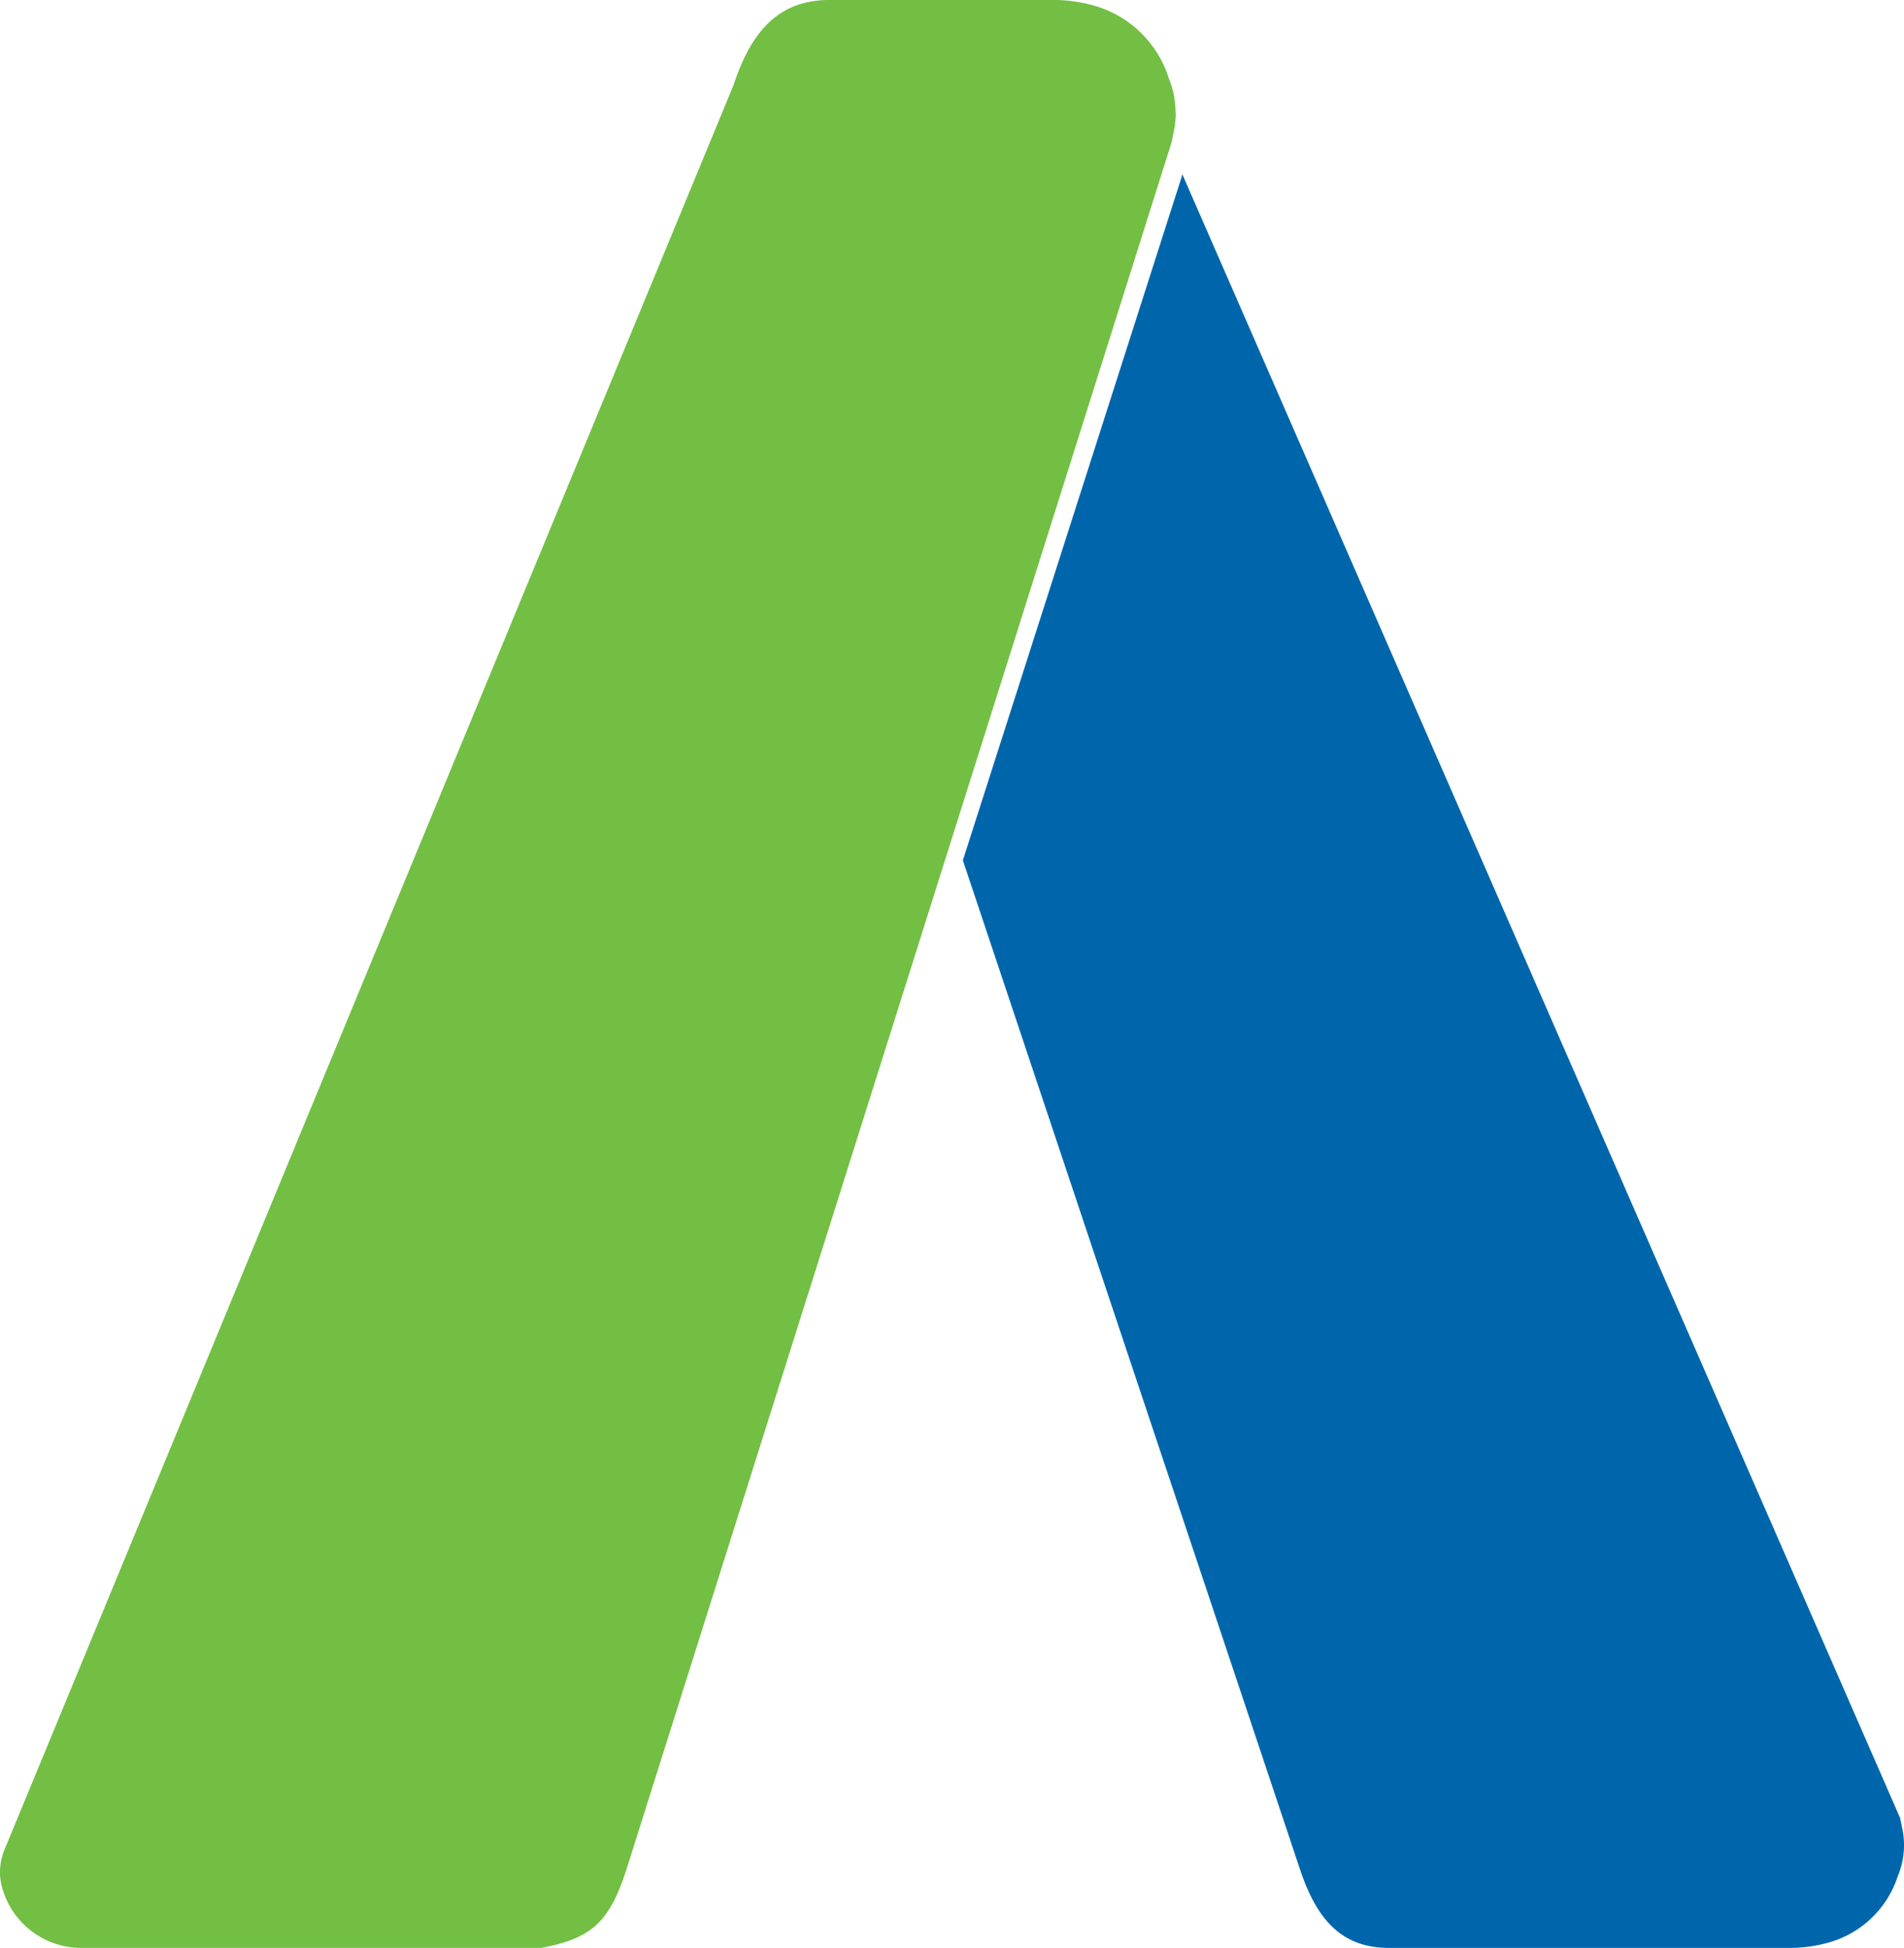
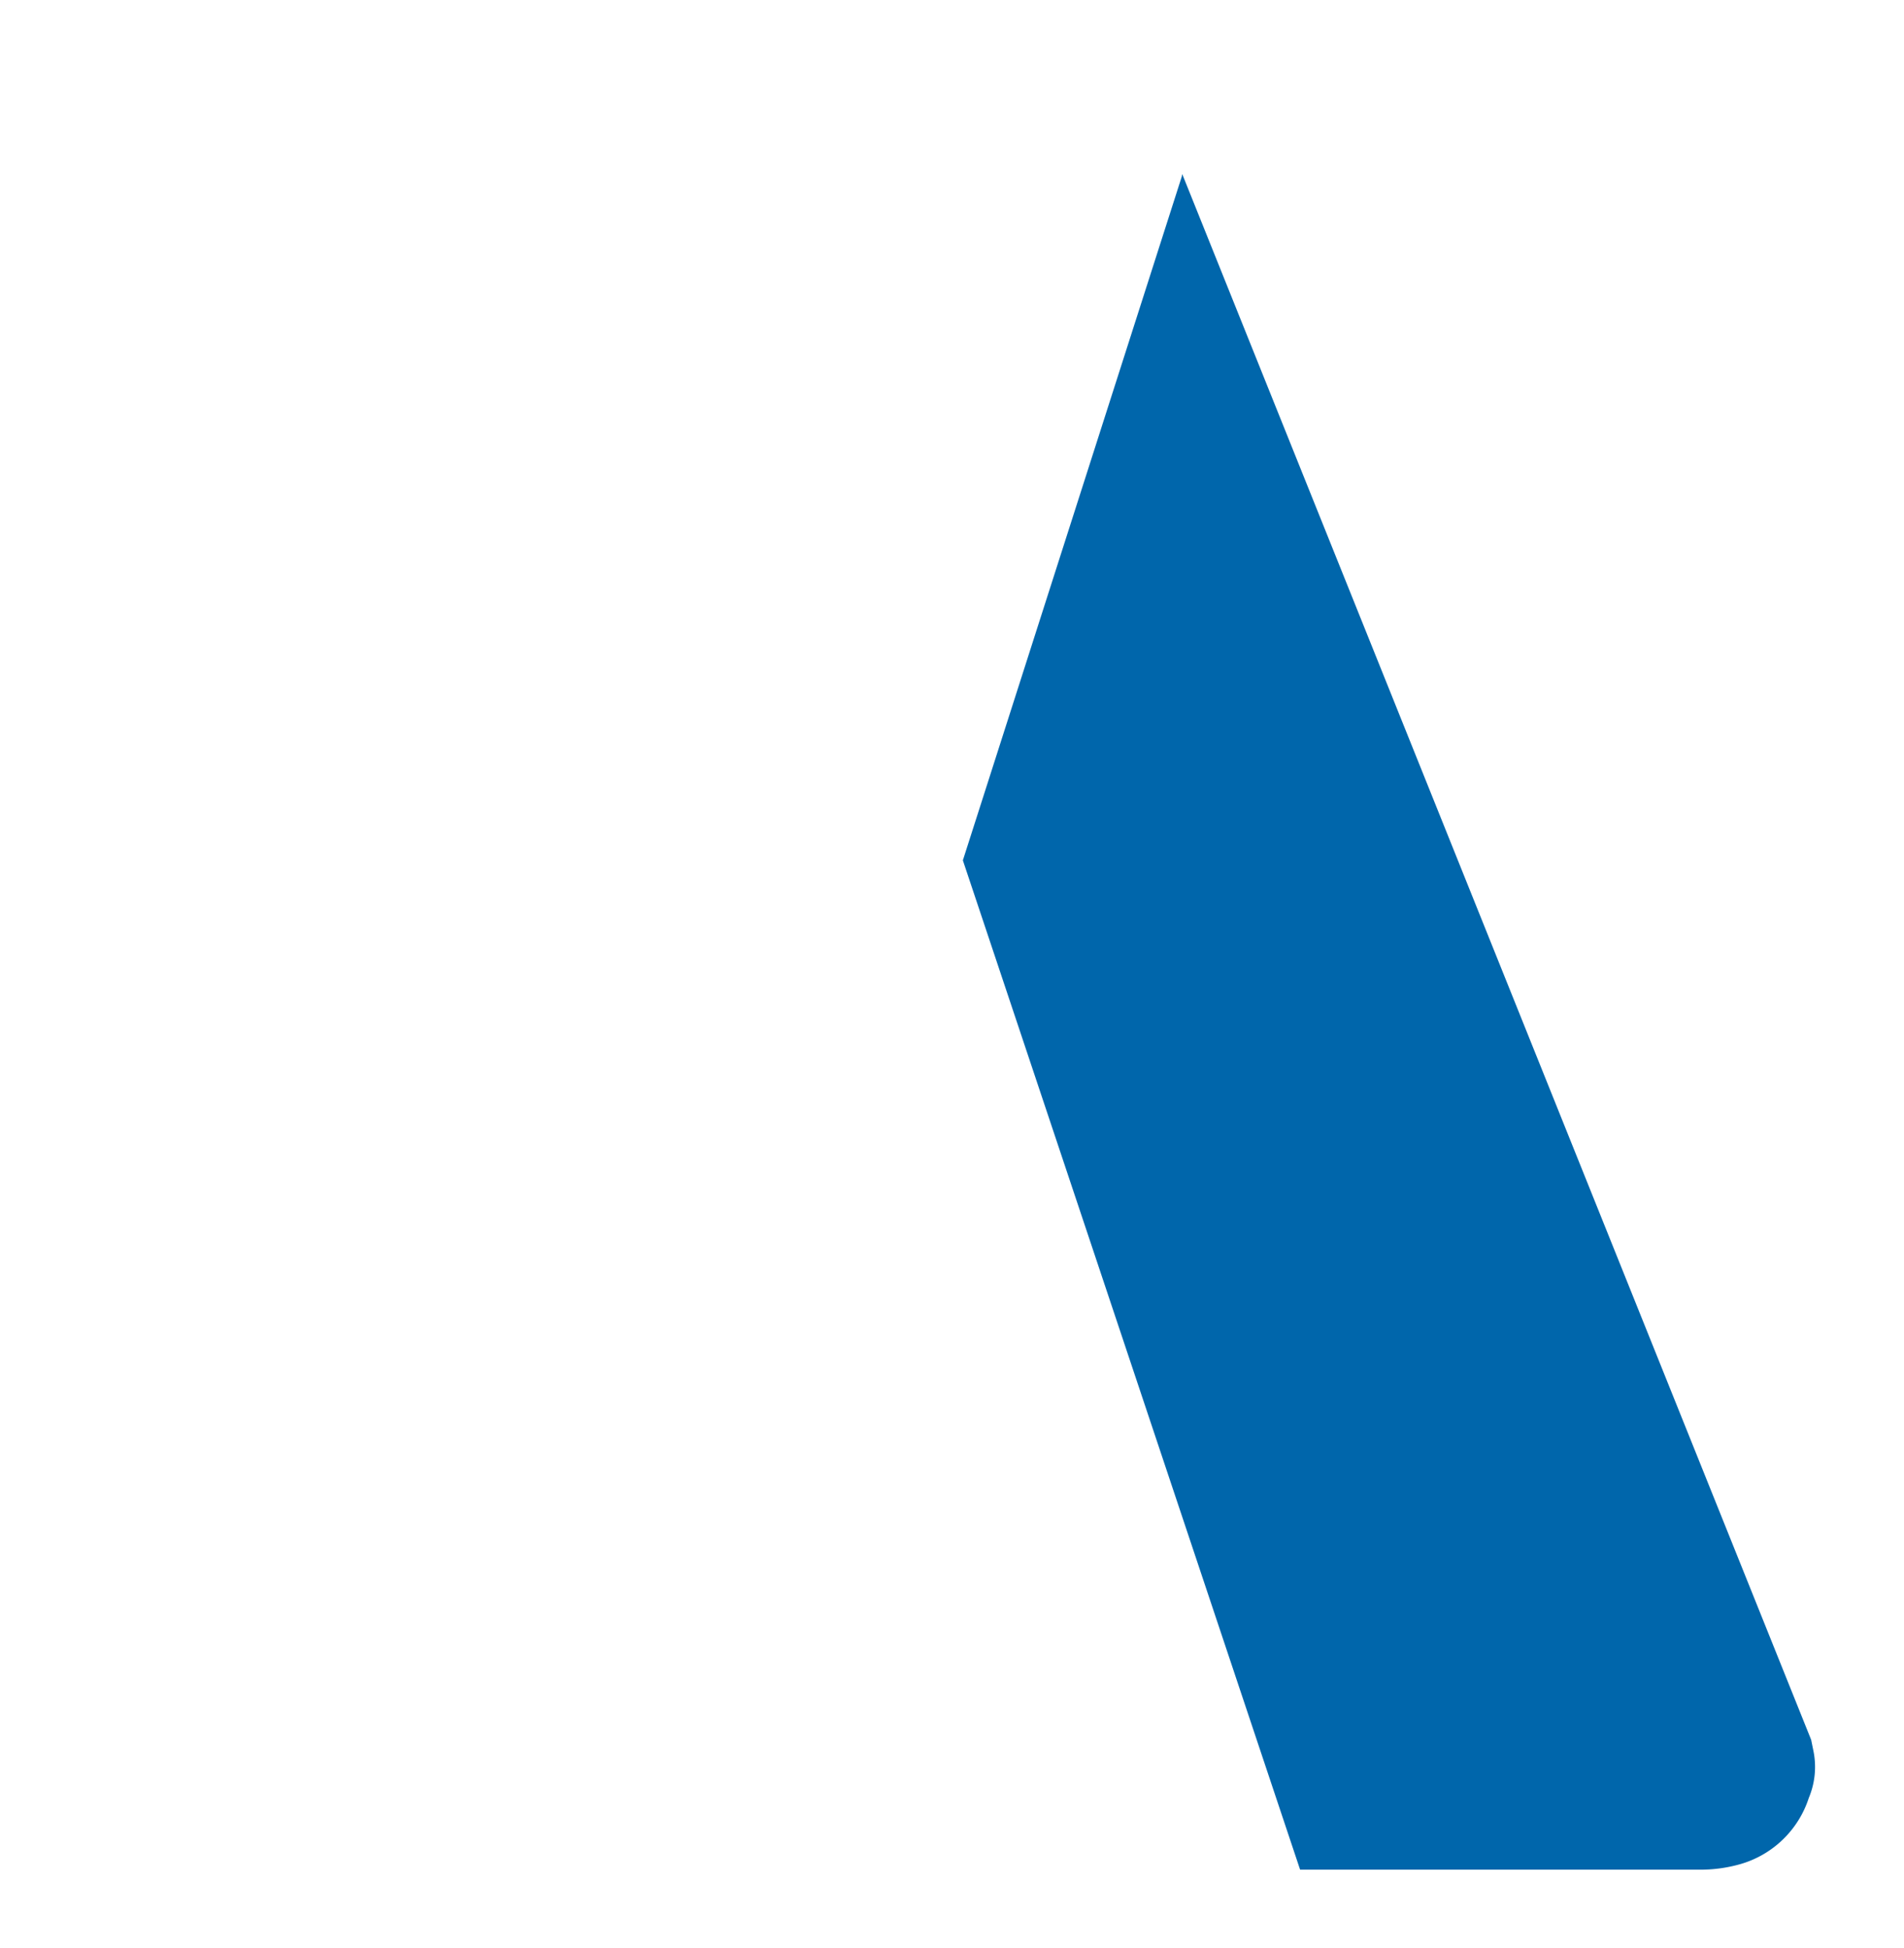
<svg xmlns="http://www.w3.org/2000/svg" width="43.806" height="44.82" viewBox="0 0 43.806 44.82">
  <defs>
    <clipPath id="clip-path">
      <rect id="Rectangle_65661" data-name="Rectangle 65661" width="44.82" height="43.806" fill="none" />
    </clipPath>
  </defs>
  <g id="Group_149290" data-name="Group 149290" transform="translate(0 44.82) rotate(-90)">
    <g id="Group_149242" data-name="Group 149242" transform="translate(0 0)" clip-path="url(#clip-path)">
-       <path id="Path_7180" data-name="Path 7180" d="M42.228,27.051a2.091,2.091,0,0,1-.405-.04l-.275-.055L1.963,14.463C.613,14.049.228,13.655,0,12.457l0-.017V1.938A1.89,1.89,0,0,1,1.472.028,1.276,1.276,0,0,1,1.739,0a1.388,1.388,0,0,1,.534.109l40.594,16.77c1.351.442,1.954,1.127,1.954,2.218V24.2a3.43,3.43,0,0,1-.139,1,2.522,2.522,0,0,1-1.658,1.689,2.089,2.089,0,0,1-.8.157" transform="translate(0 0)" fill="#72bf44" />
-       <path id="Path_7181" data-name="Path 7181" d="M40.756,38.661,25.024,33.625,1.8,41.384C.574,41.792,0,42.4,0,43.431v9.181a3.34,3.34,0,0,0,.128.949,2.334,2.334,0,0,0,1.523,1.574,1.844,1.844,0,0,0,1.077.107l.26-.053L40.815,38.672l-.059-.011" transform="translate(0 -11.472)" fill="#0066ab" />
+       <path id="Path_7181" data-name="Path 7181" d="M40.756,38.661,25.024,33.625,1.8,41.384v9.181a3.34,3.34,0,0,0,.128.949,2.334,2.334,0,0,0,1.523,1.574,1.844,1.844,0,0,0,1.077.107l.26-.053L40.815,38.672l-.059-.011" transform="translate(0 -11.472)" fill="#0066ab" />
    </g>
  </g>
</svg>